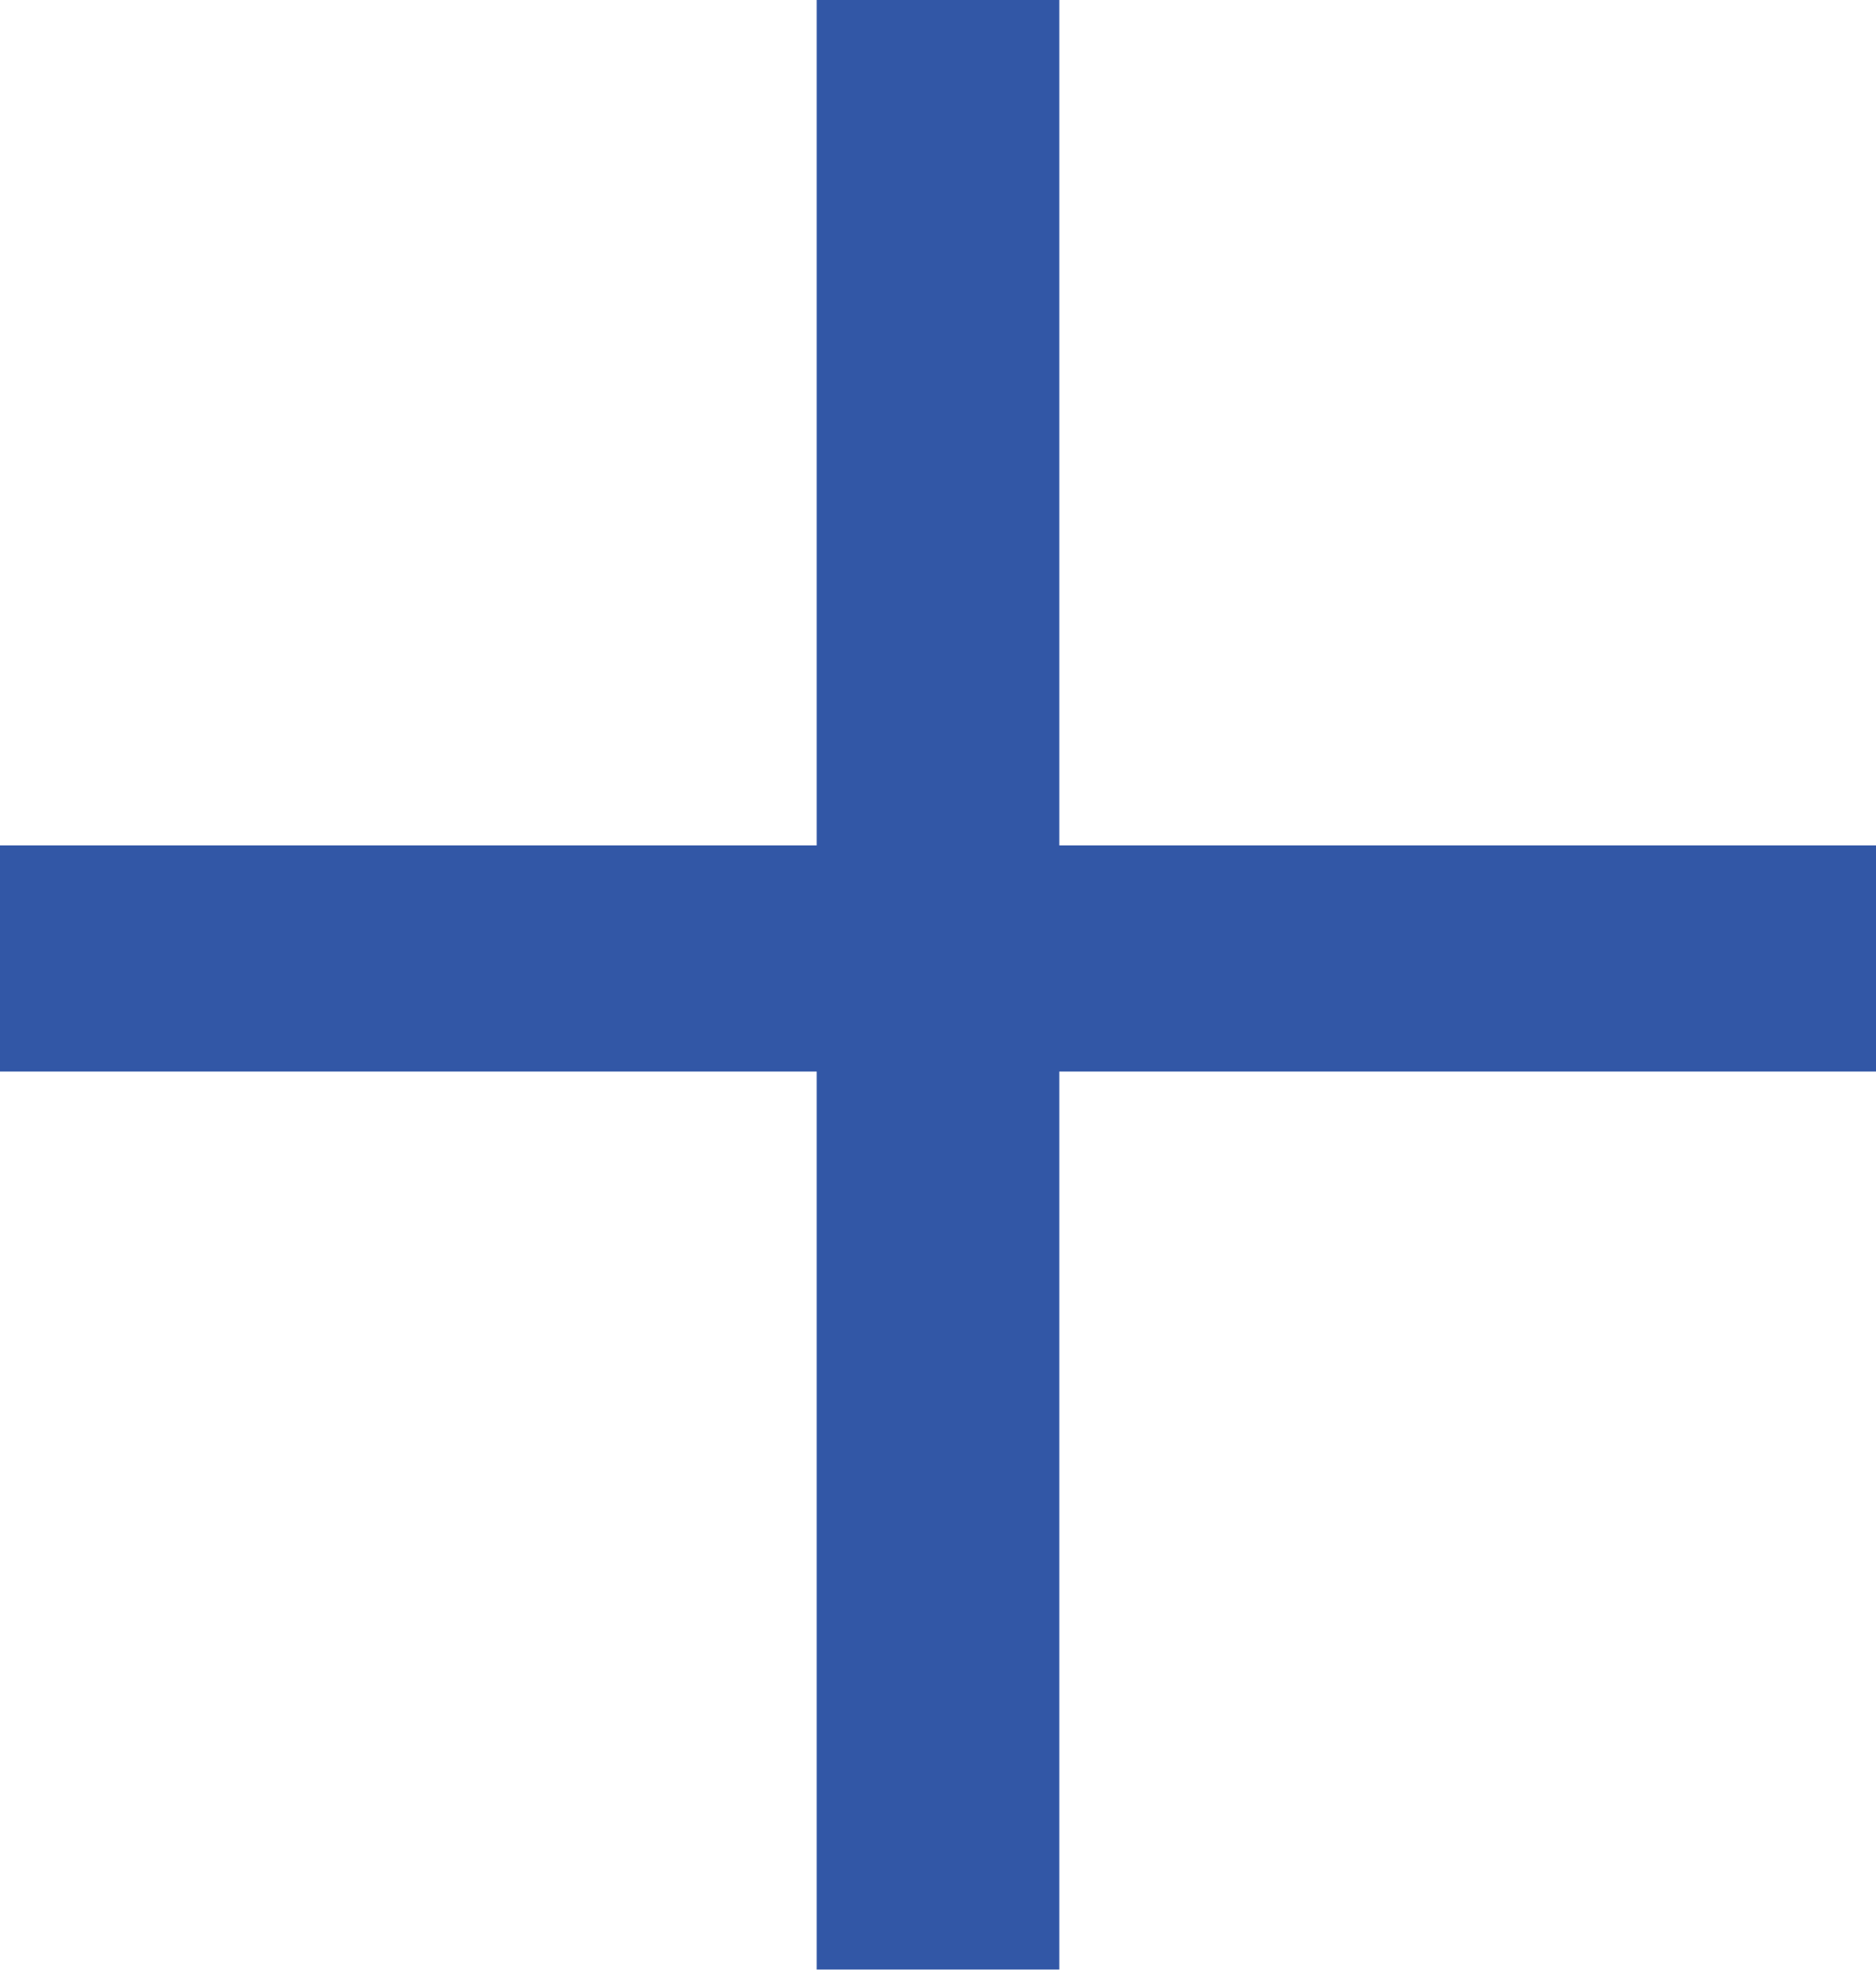
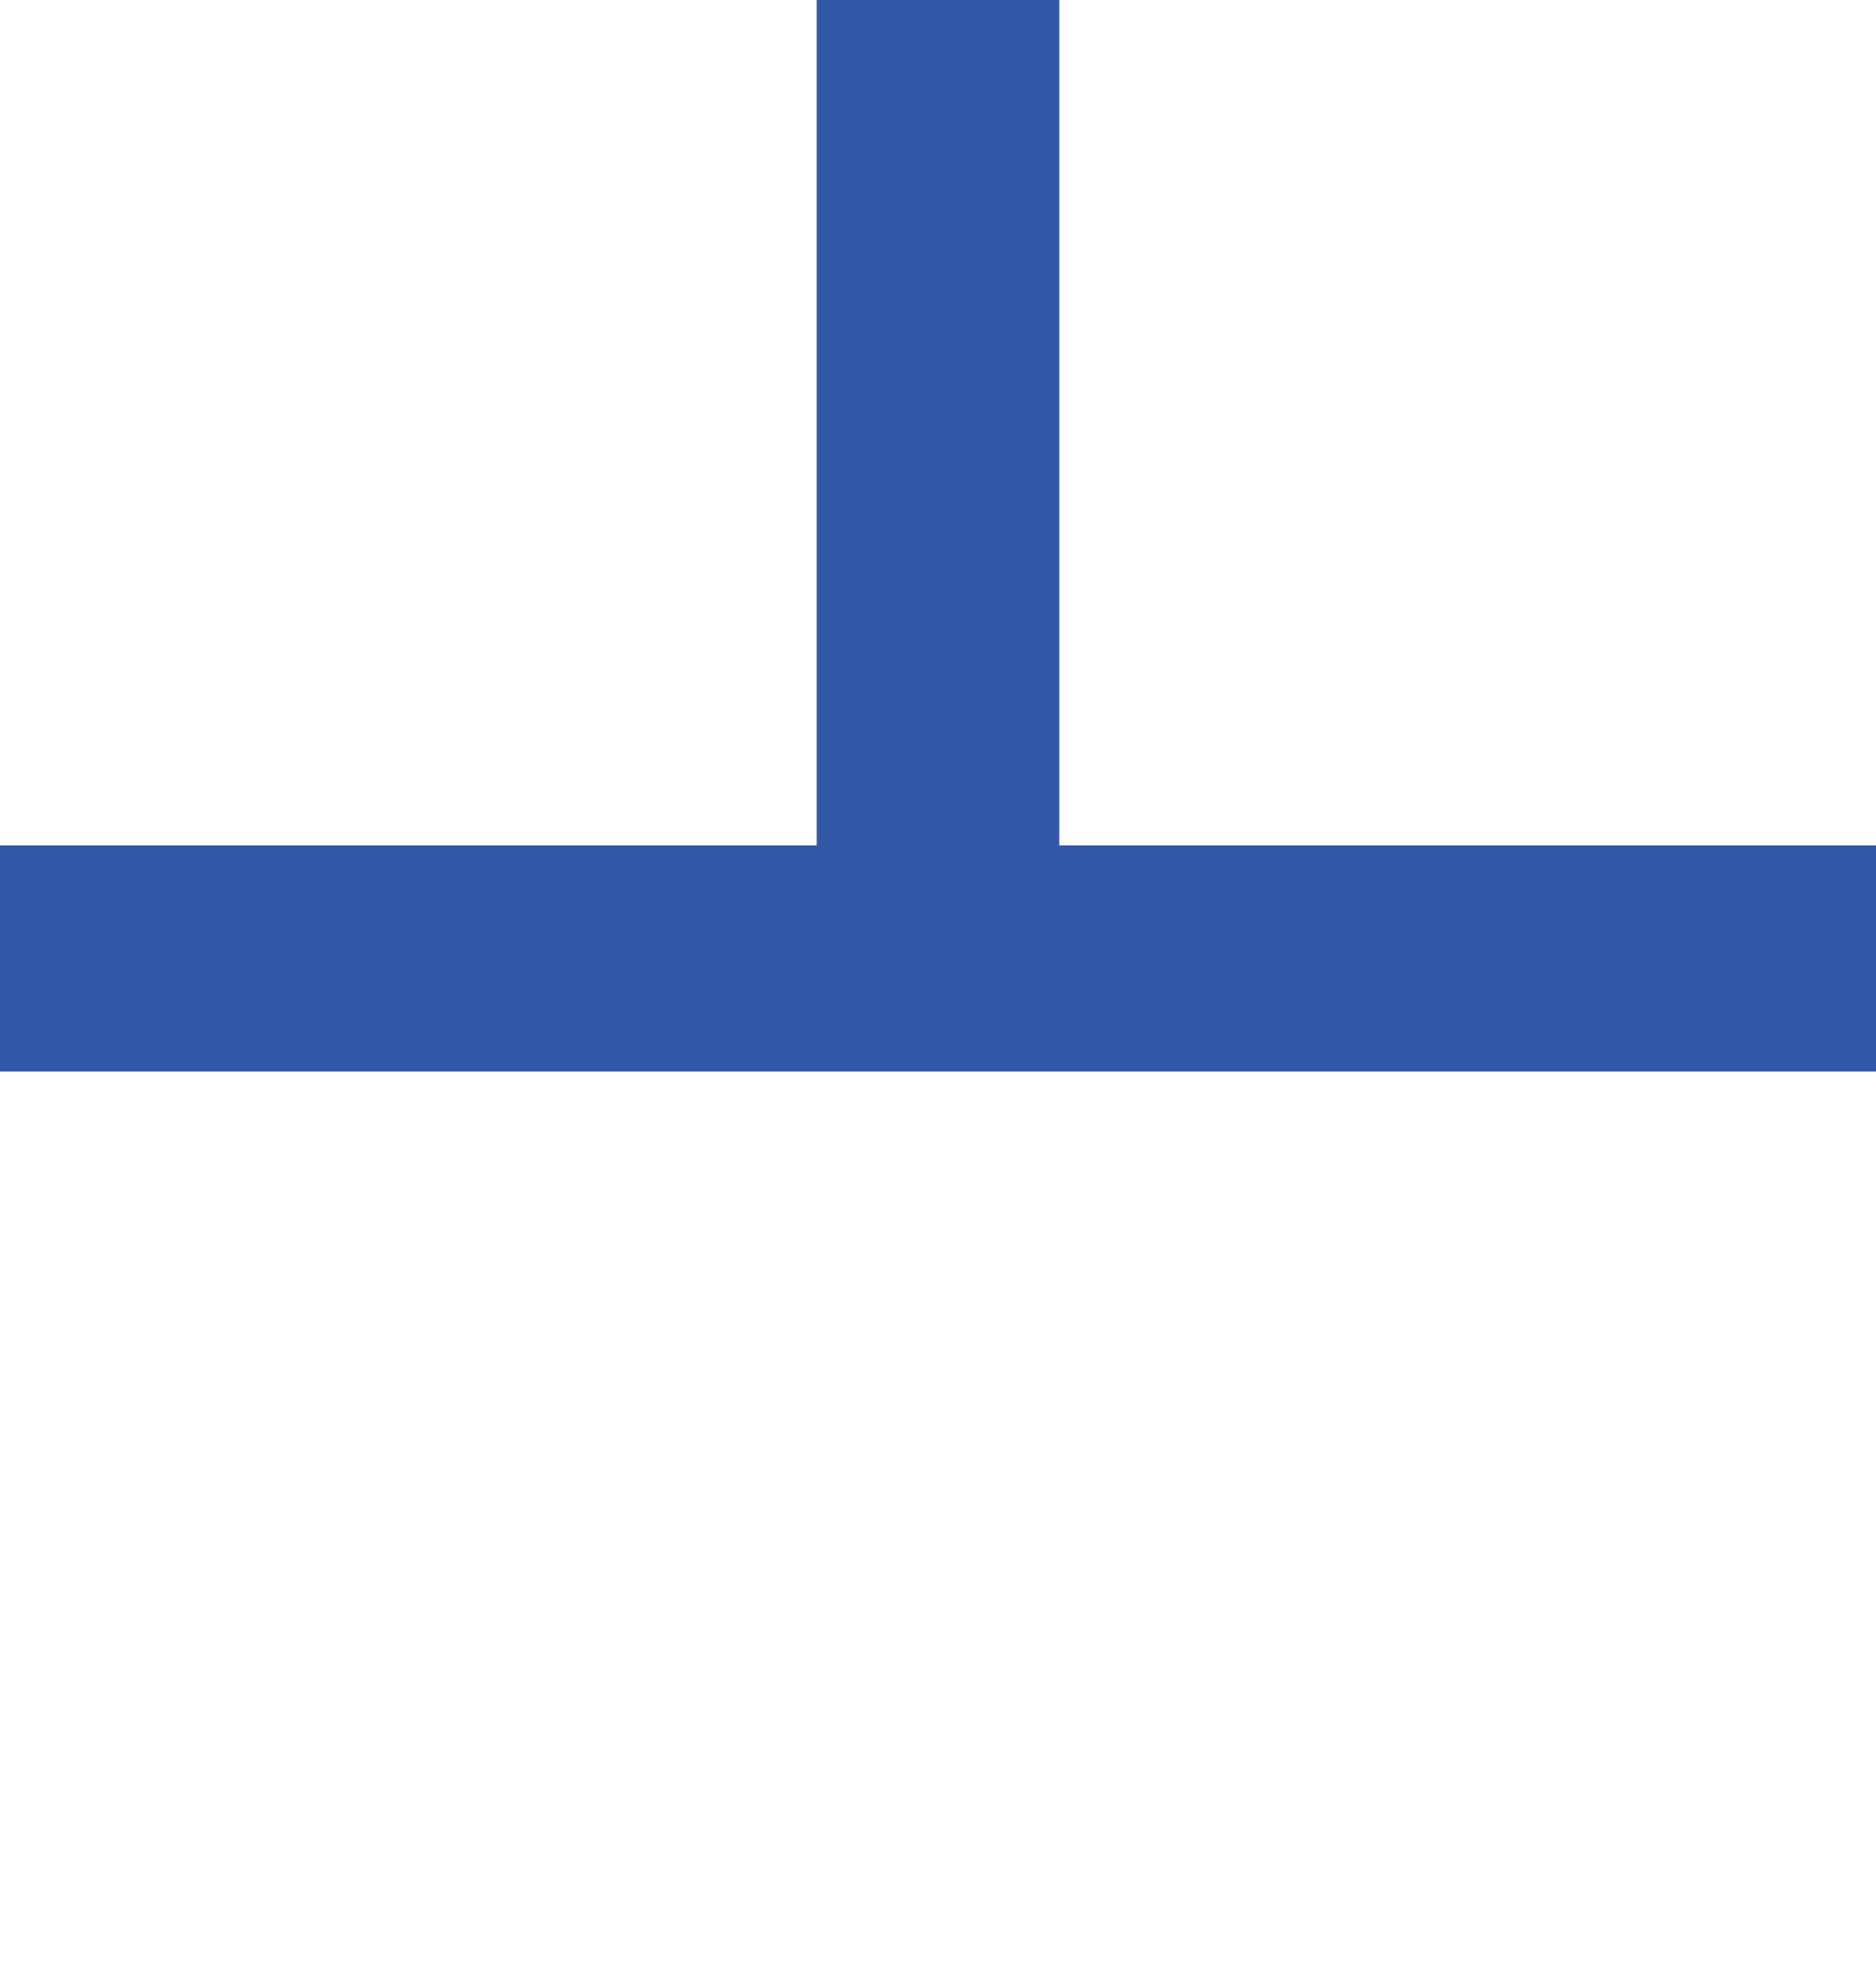
<svg xmlns="http://www.w3.org/2000/svg" width="13.456" height="14.123" viewBox="0 0 13.456 14.123">
-   <path id="Pfad_56" data-name="Pfad 56" d="M10.353,21.5h5.858V19.879H10.353V13.818H8.613v6.061H2.755V21.5H8.613v6.438h1.74Z" transform="translate(-2.755 -13.818)" fill="#3257a6" />
+   <path id="Pfad_56" data-name="Pfad 56" d="M10.353,21.5h5.858V19.879H10.353V13.818H8.613v6.061H2.755V21.5H8.613h1.74Z" transform="translate(-2.755 -13.818)" fill="#3257a6" />
</svg>